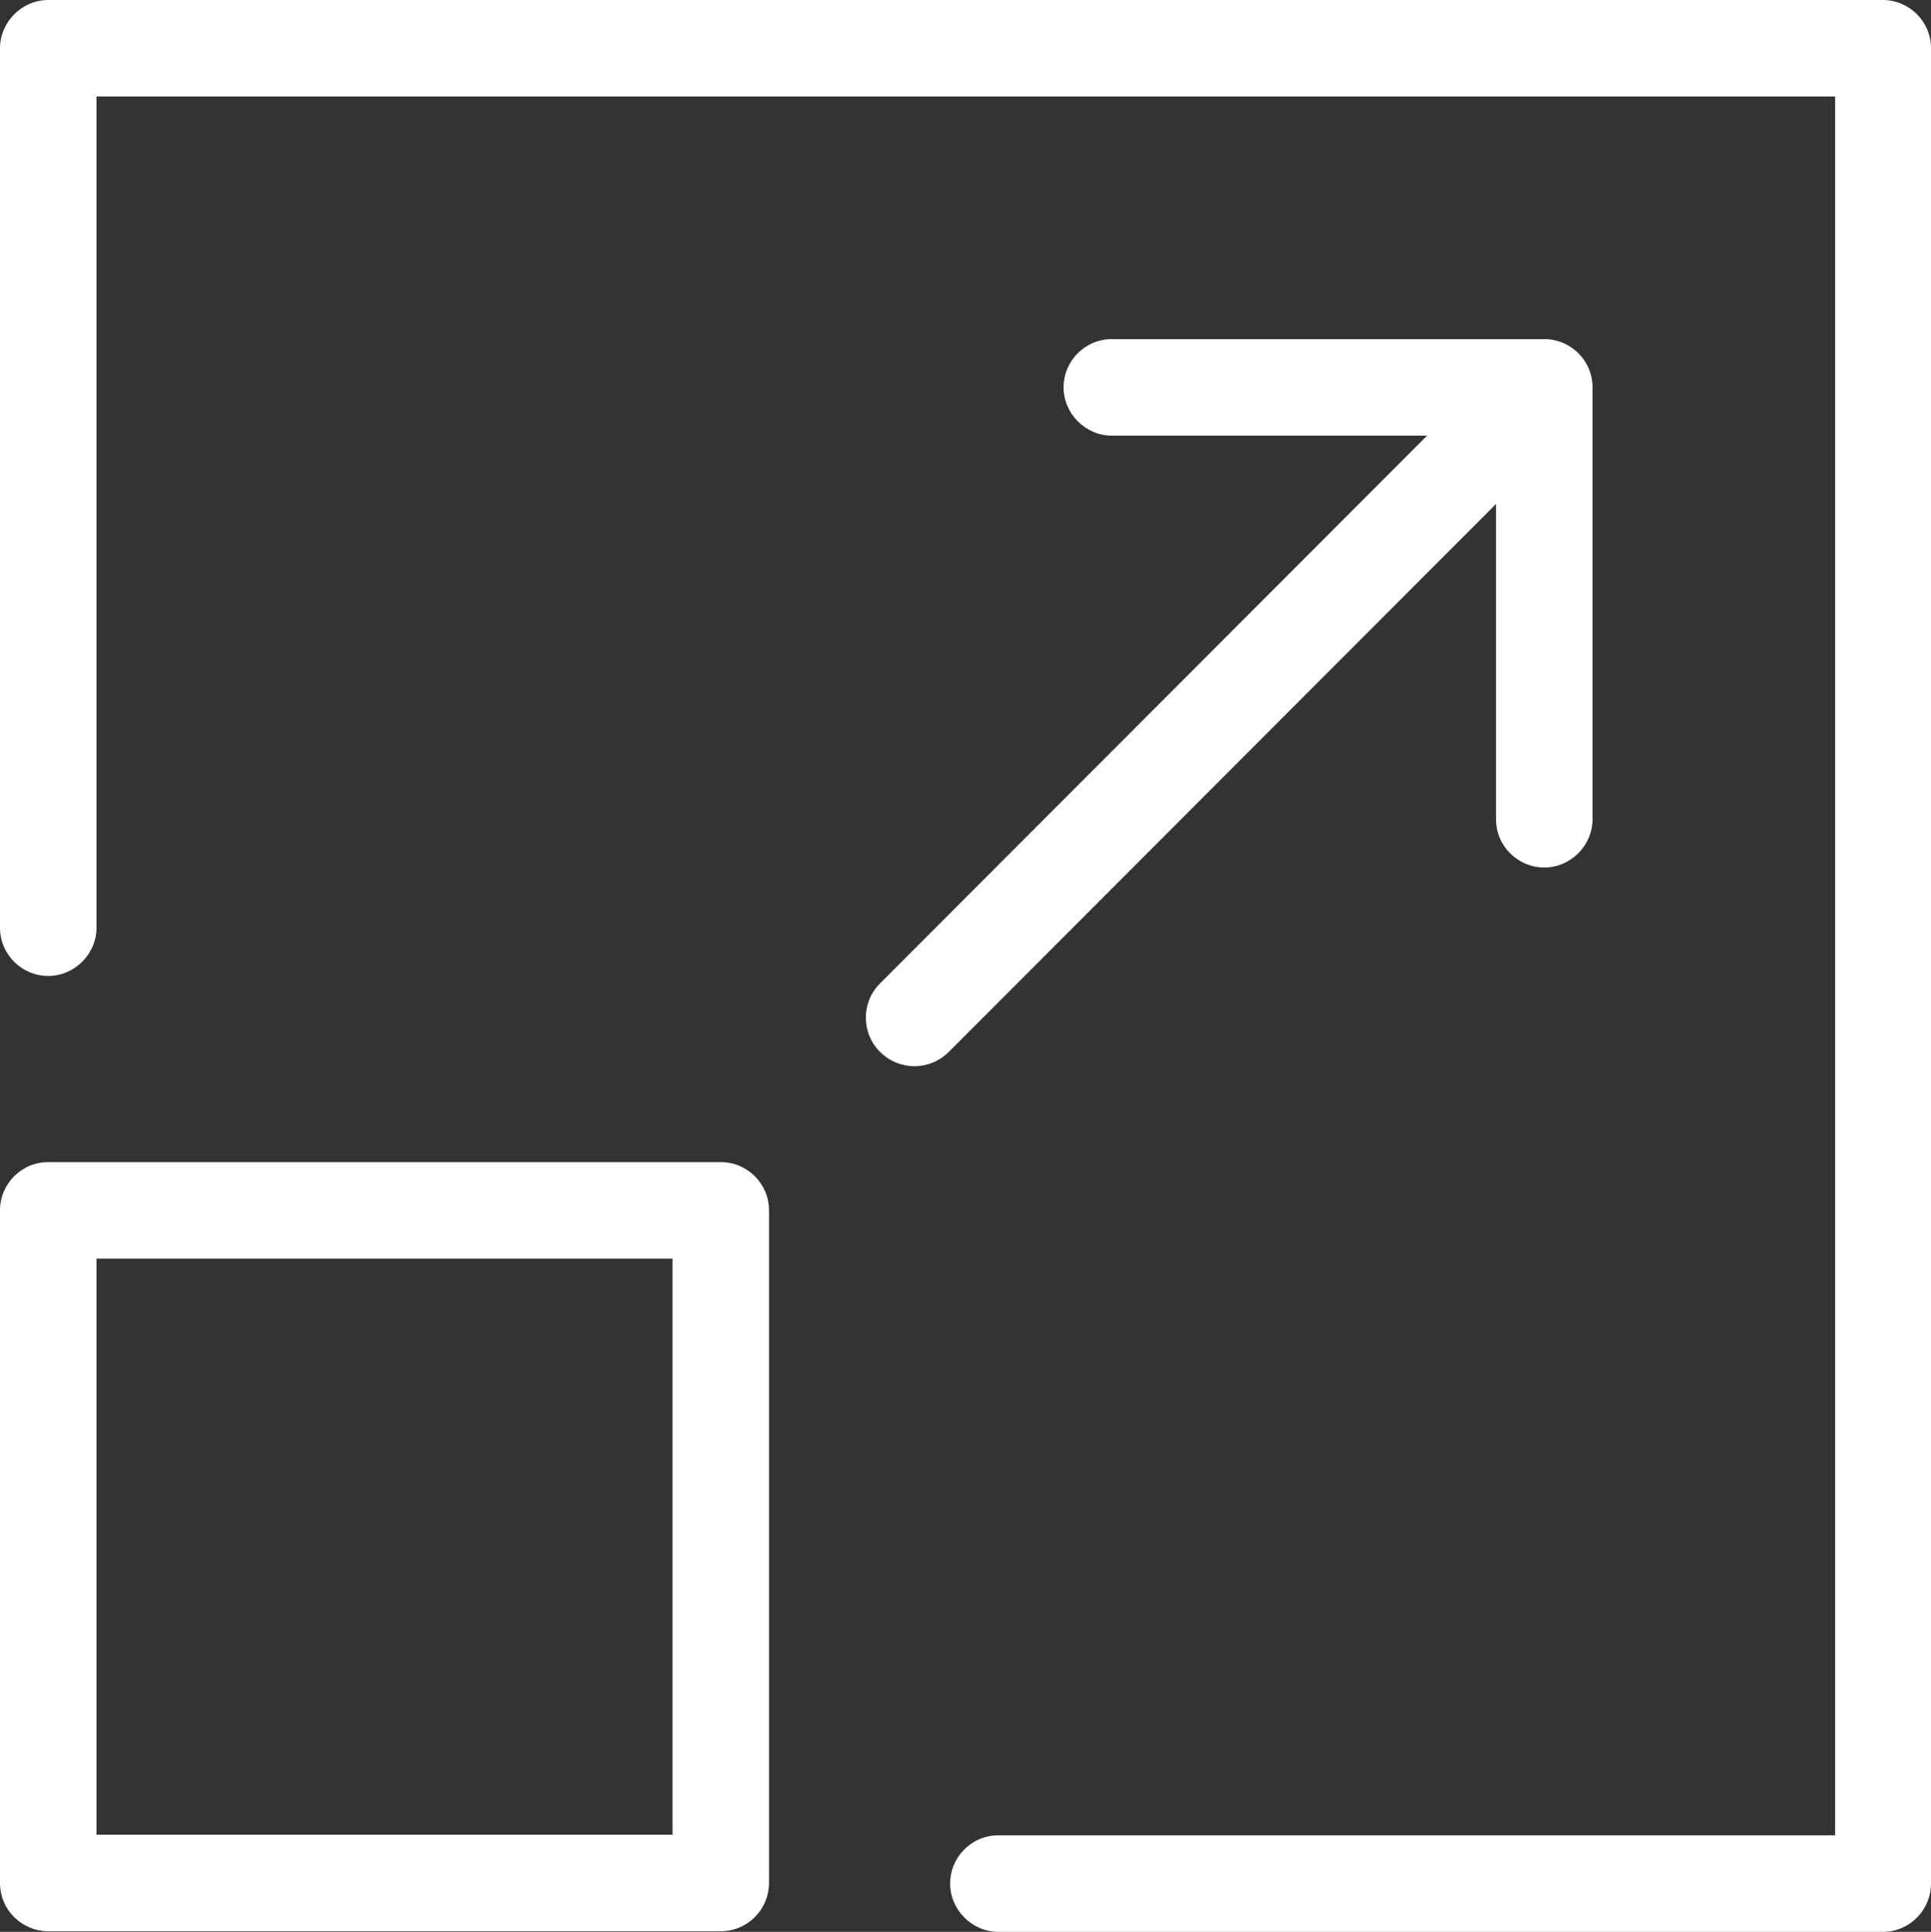
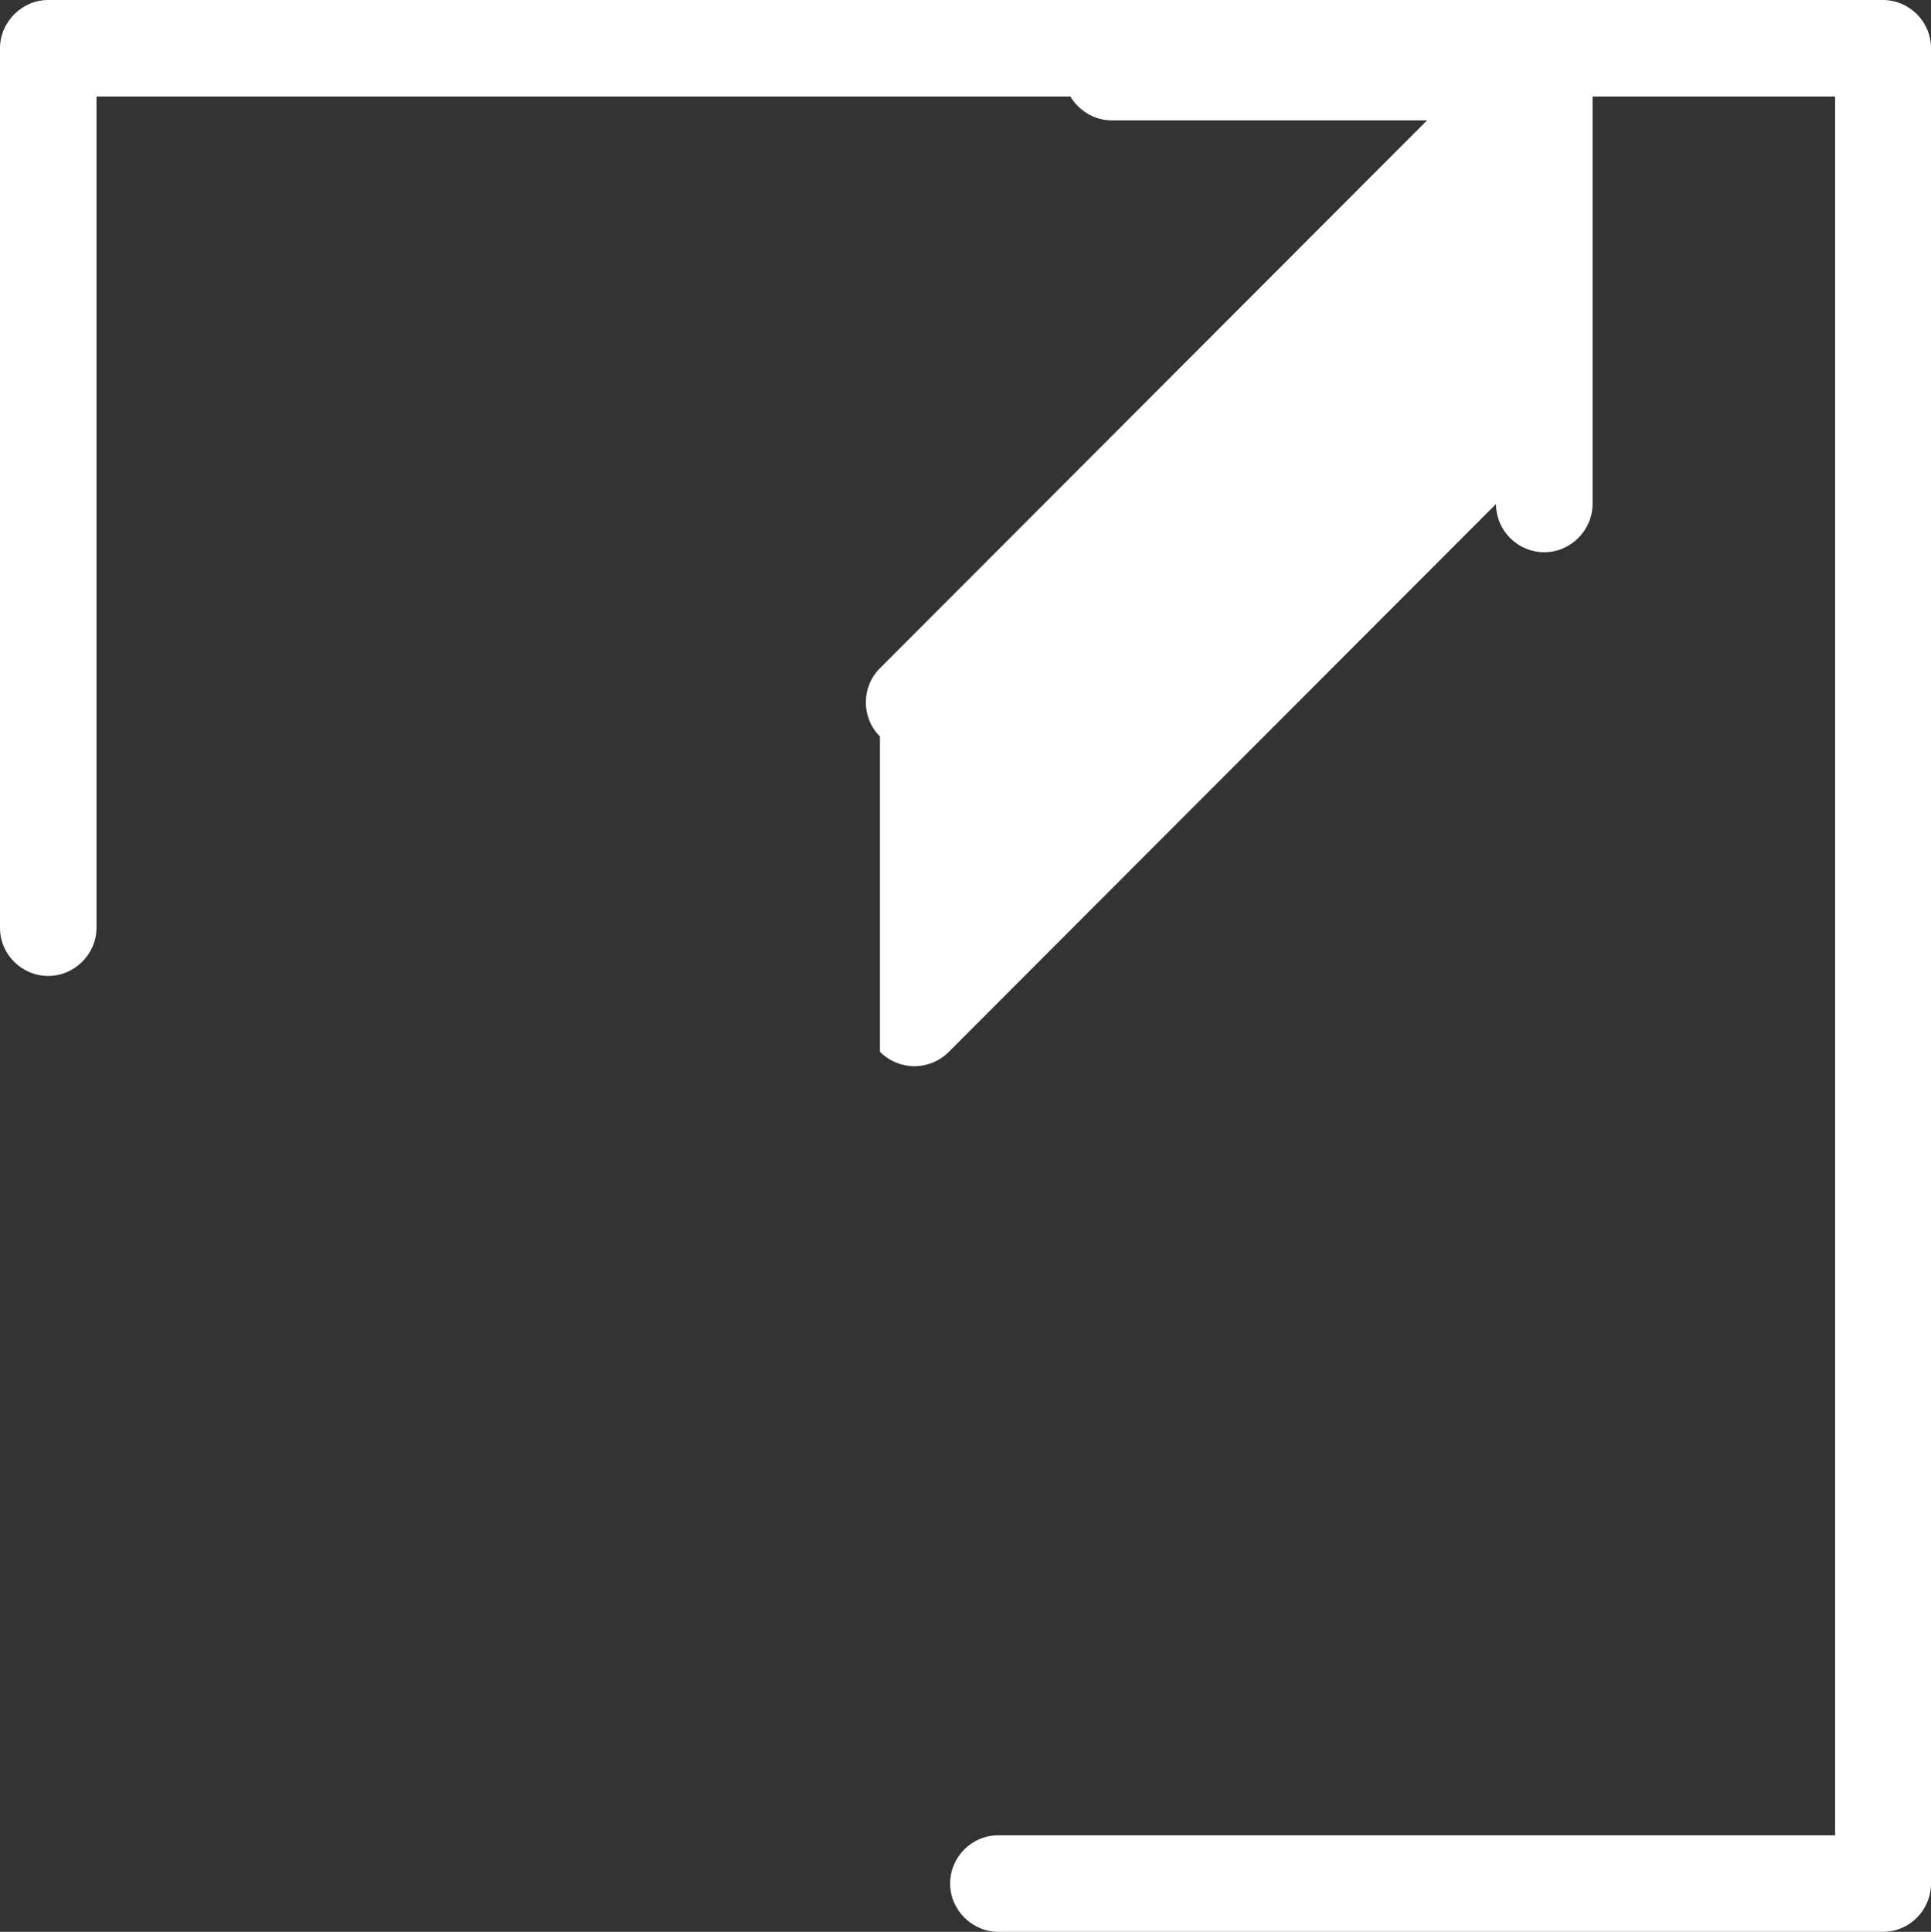
<svg xmlns="http://www.w3.org/2000/svg" id="Layer_1" width="30.81" height="30.82" viewBox="0 0 30.81 30.82">
  <rect x="0" y="0" width="30.81" height="30.82" fill="#333333" stroke="none" />
  <defs>
    <style>.cls-1{fill:#fff;stroke-width:0px;}</style>
  </defs>
  <path class="cls-1" d="m30.04,0H.77c-.42,0-.77.35-.77.77v14.03c0,.43.35.77.77.77s.77-.35.77-.77V1.54h27.74v27.74h-13.35c-.43,0-.77.35-.77.77s.35.77.77.77h14.11c.43,0,.77-.35.77-.77V.77c0-.43-.35-.77-.77-.77Z" />
-   <path class="cls-1" d="m0,30.04c0,.43.35.77.77.77h10.73c.43,0,.77-.35.77-.77v-10.73c0-.43-.35-.77-.77-.77H.77c-.43,0-.77.35-.77.77v10.73h0Zm1.54-9.96h9.19v9.19H1.54v-9.19Z" />
-   <path class="cls-1" d="m14.04,16.78c.15.15.35.23.55.23s.4-.08.55-.23l8.73-8.74v5.03c0,.43.35.77.77.77s.77-.35.77-.77v-6.89c0-.43-.35-.77-.77-.77h-6.9c-.43,0-.77.35-.77.77s.35.77.77.77h5.03l-8.73,8.74c-.3.3-.3.79,0,1.09Z" />
+   <path class="cls-1" d="m14.04,16.78c.15.15.35.23.55.23s.4-.08.55-.23l8.73-8.74c0,.43.35.77.77.77s.77-.35.77-.77v-6.89c0-.43-.35-.77-.77-.77h-6.9c-.43,0-.77.35-.77.77s.35.77.77.77h5.03l-8.73,8.74c-.3.3-.3.79,0,1.09Z" />
</svg>